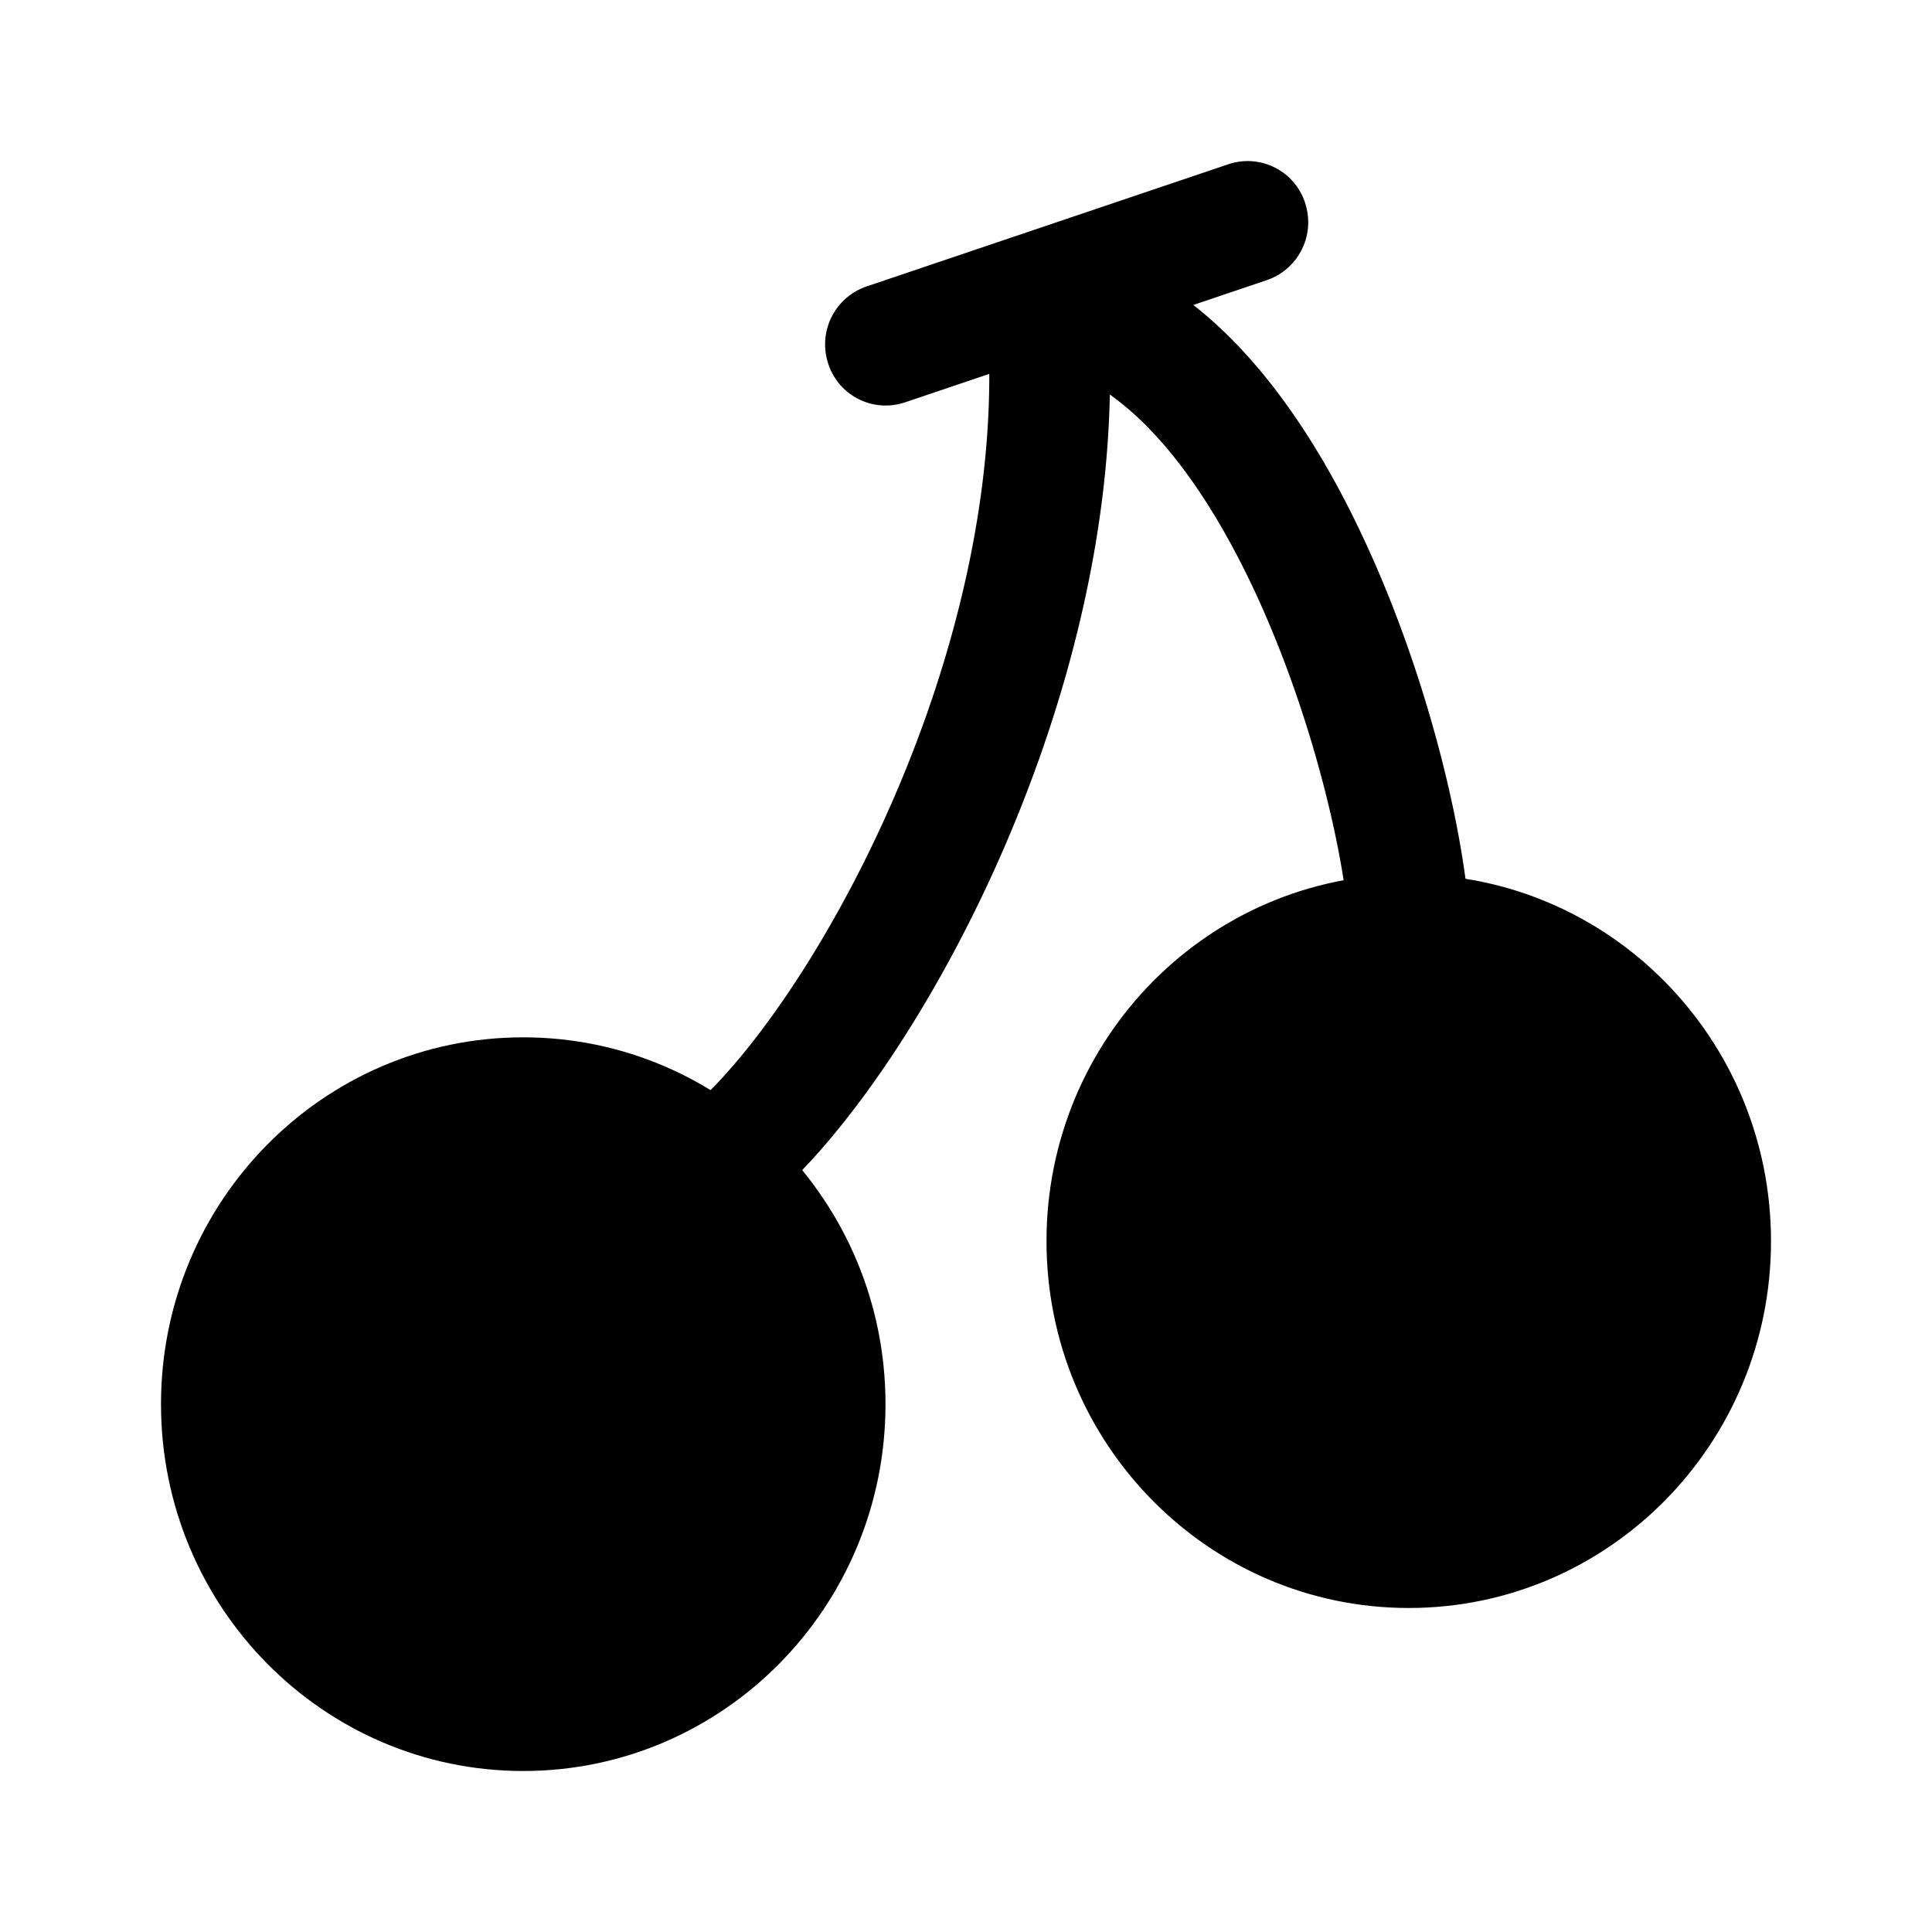
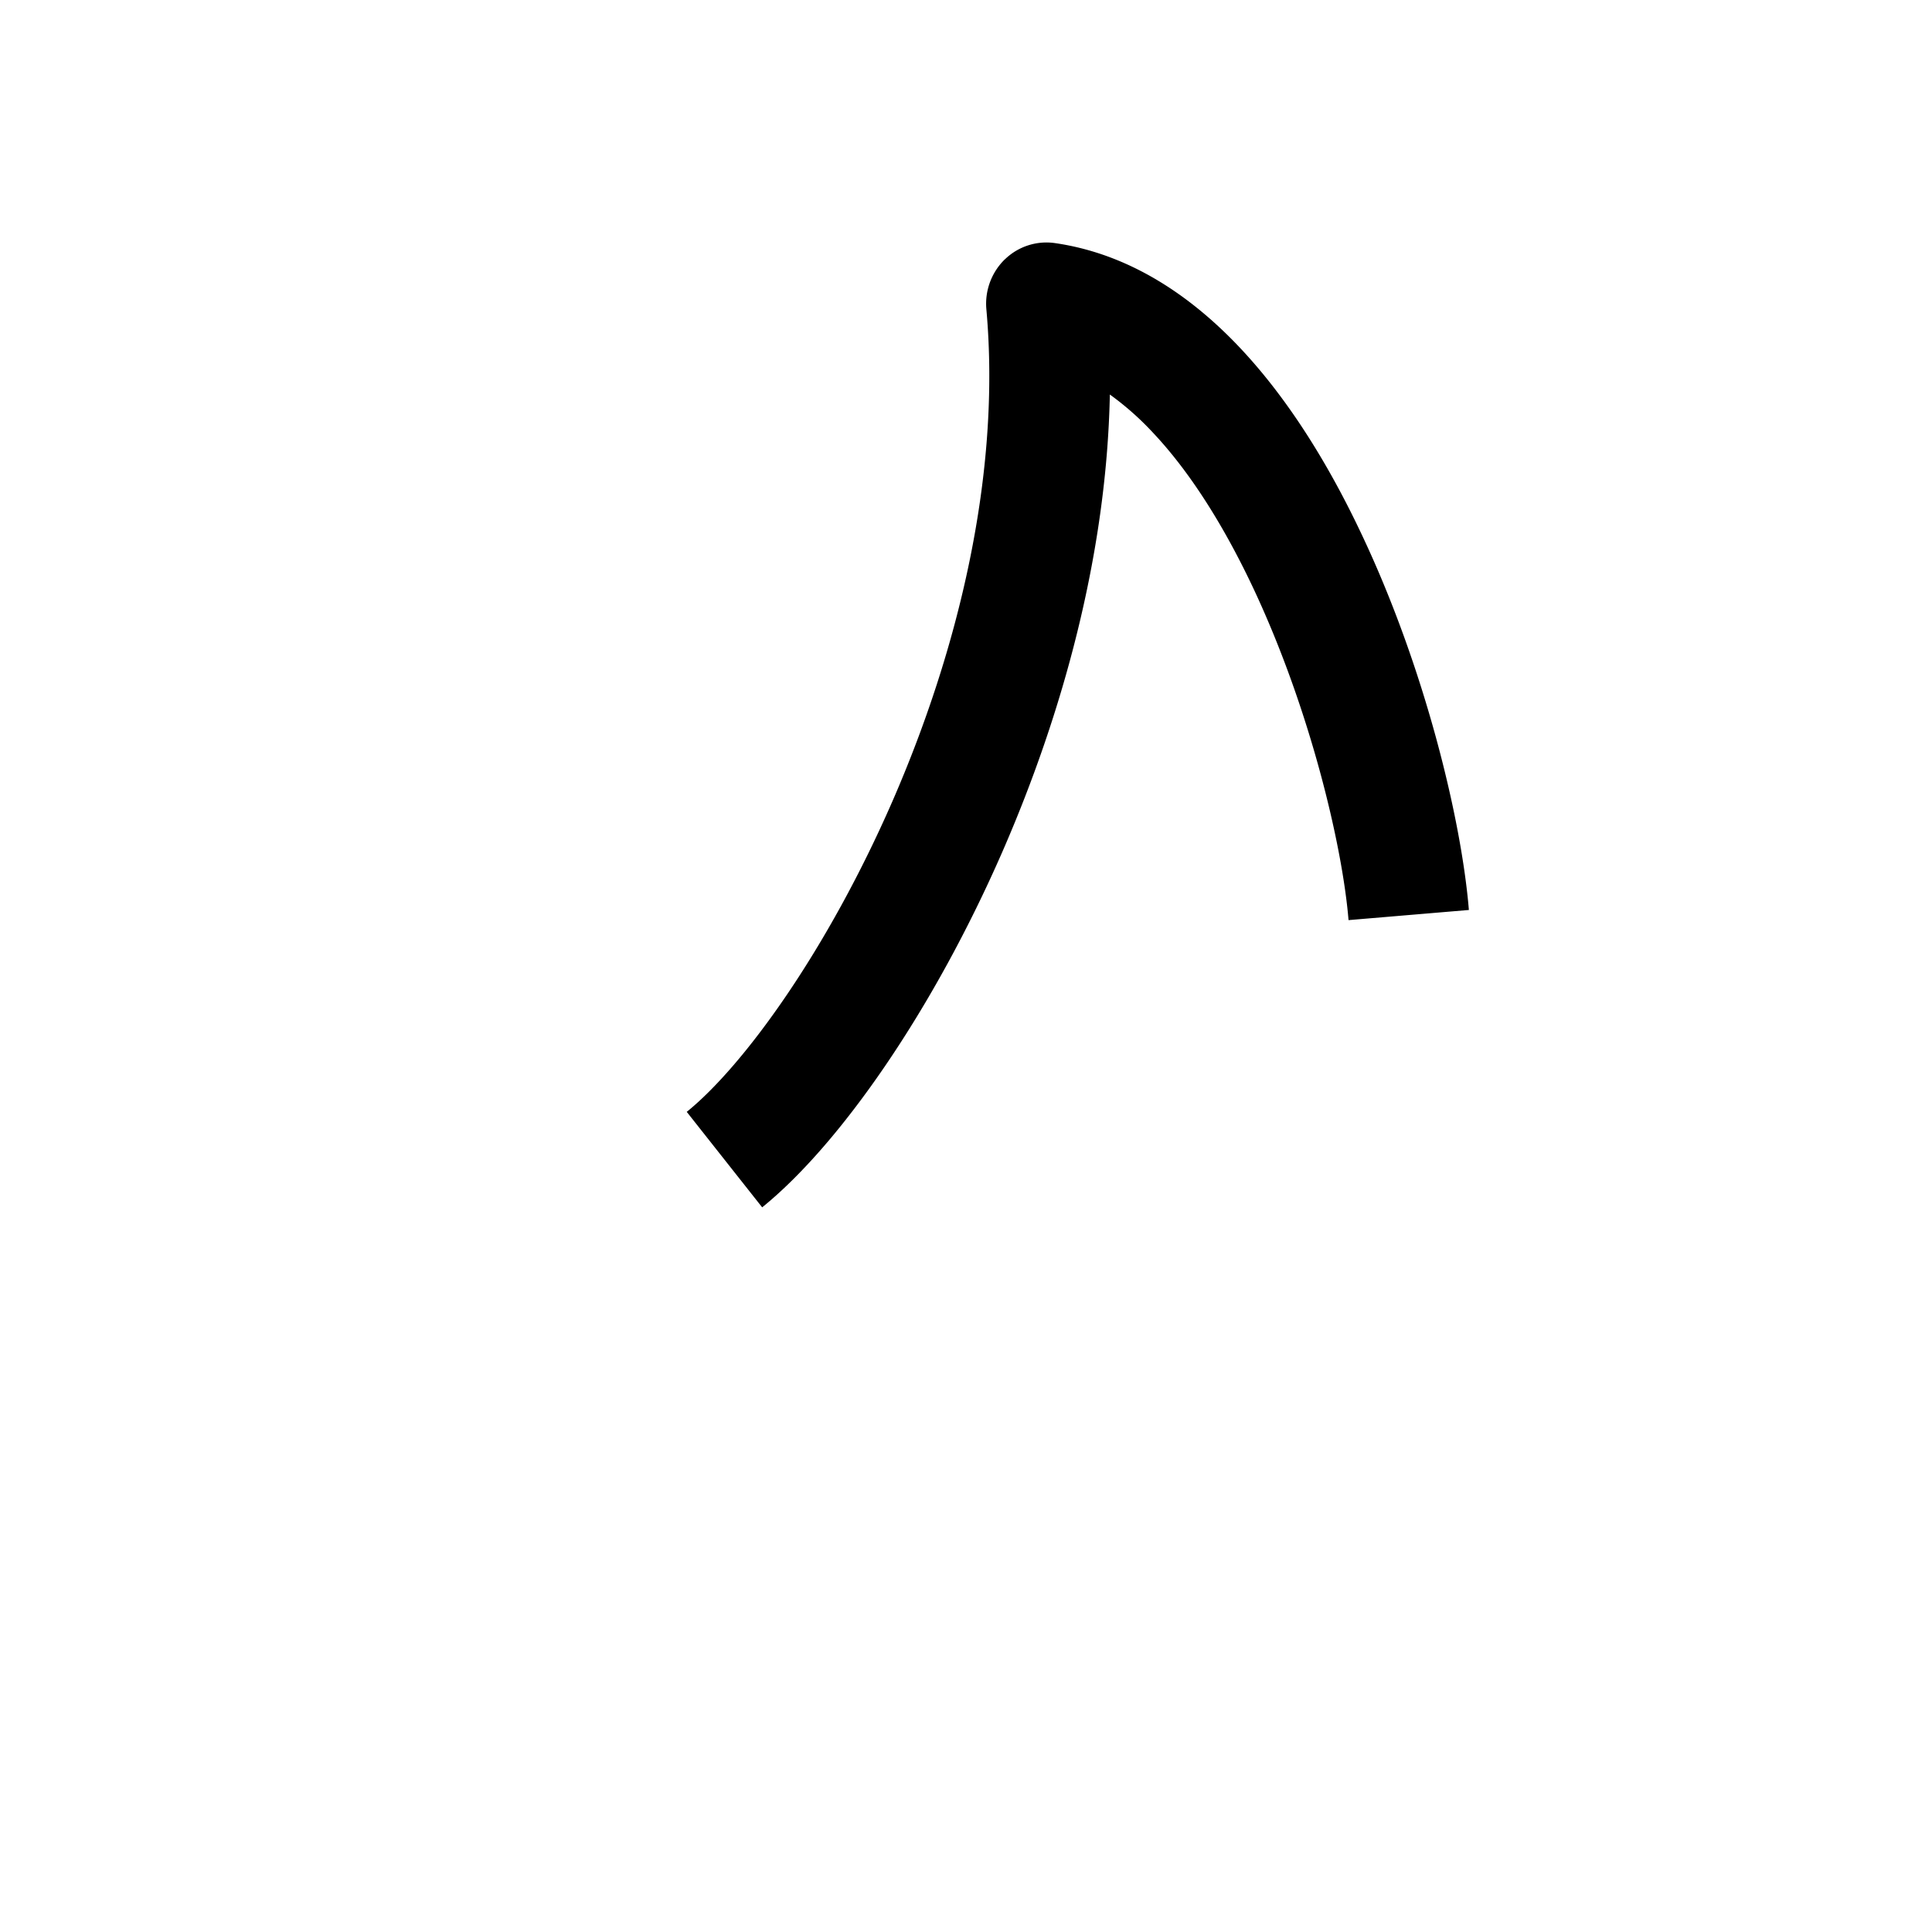
<svg xmlns="http://www.w3.org/2000/svg" viewBox="0 0 24 24" fill="none" class="m-icon m-icon-loadable">
-   <path d="M11 17.443C11 19.96 8.985 22 6.5 22S2 19.96 2 17.443s2.015-4.557 4.5-4.557 4.5 2.04 4.5 4.557M22 15.418c0 2.517-2.015 4.557-4.5 4.557s-4.5-2.04-4.5-4.557 2.015-4.557 4.5-4.557S22 12.9 22 15.418" fill="currentColor" />
  <path fill-rule="evenodd" clip-rule="evenodd" d="M12.483 3.222a.74.74 0 0 1 .623-.202c.919.133 1.684.65 2.297 1.3s1.113 1.473 1.51 2.314c.793 1.674 1.243 3.561 1.334 4.67l-1.495.126c-.075-.916-.475-2.624-1.191-4.14-.357-.754-.775-1.425-1.243-1.92a3.6 3.6 0 0 0-.531-.469c-.04 2.003-.598 3.986-1.326 5.659-.866 1.989-2.027 3.656-2.993 4.438l-.937-1.186c.702-.568 1.74-1.99 2.558-3.865.81-1.86 1.349-4.047 1.164-6.106a.77.77 0 0 1 .23-.62" fill="currentColor" />
-   <path fill-rule="evenodd" clip-rule="evenodd" d="M16.212 2.52a.76.76 0 0 1-.475.96L11.237 5a.75.75 0 0 1-.948-.481.76.76 0 0 1 .474-.96l4.5-1.52a.75.75 0 0 1 .949.48" fill="currentColor" />
</svg>